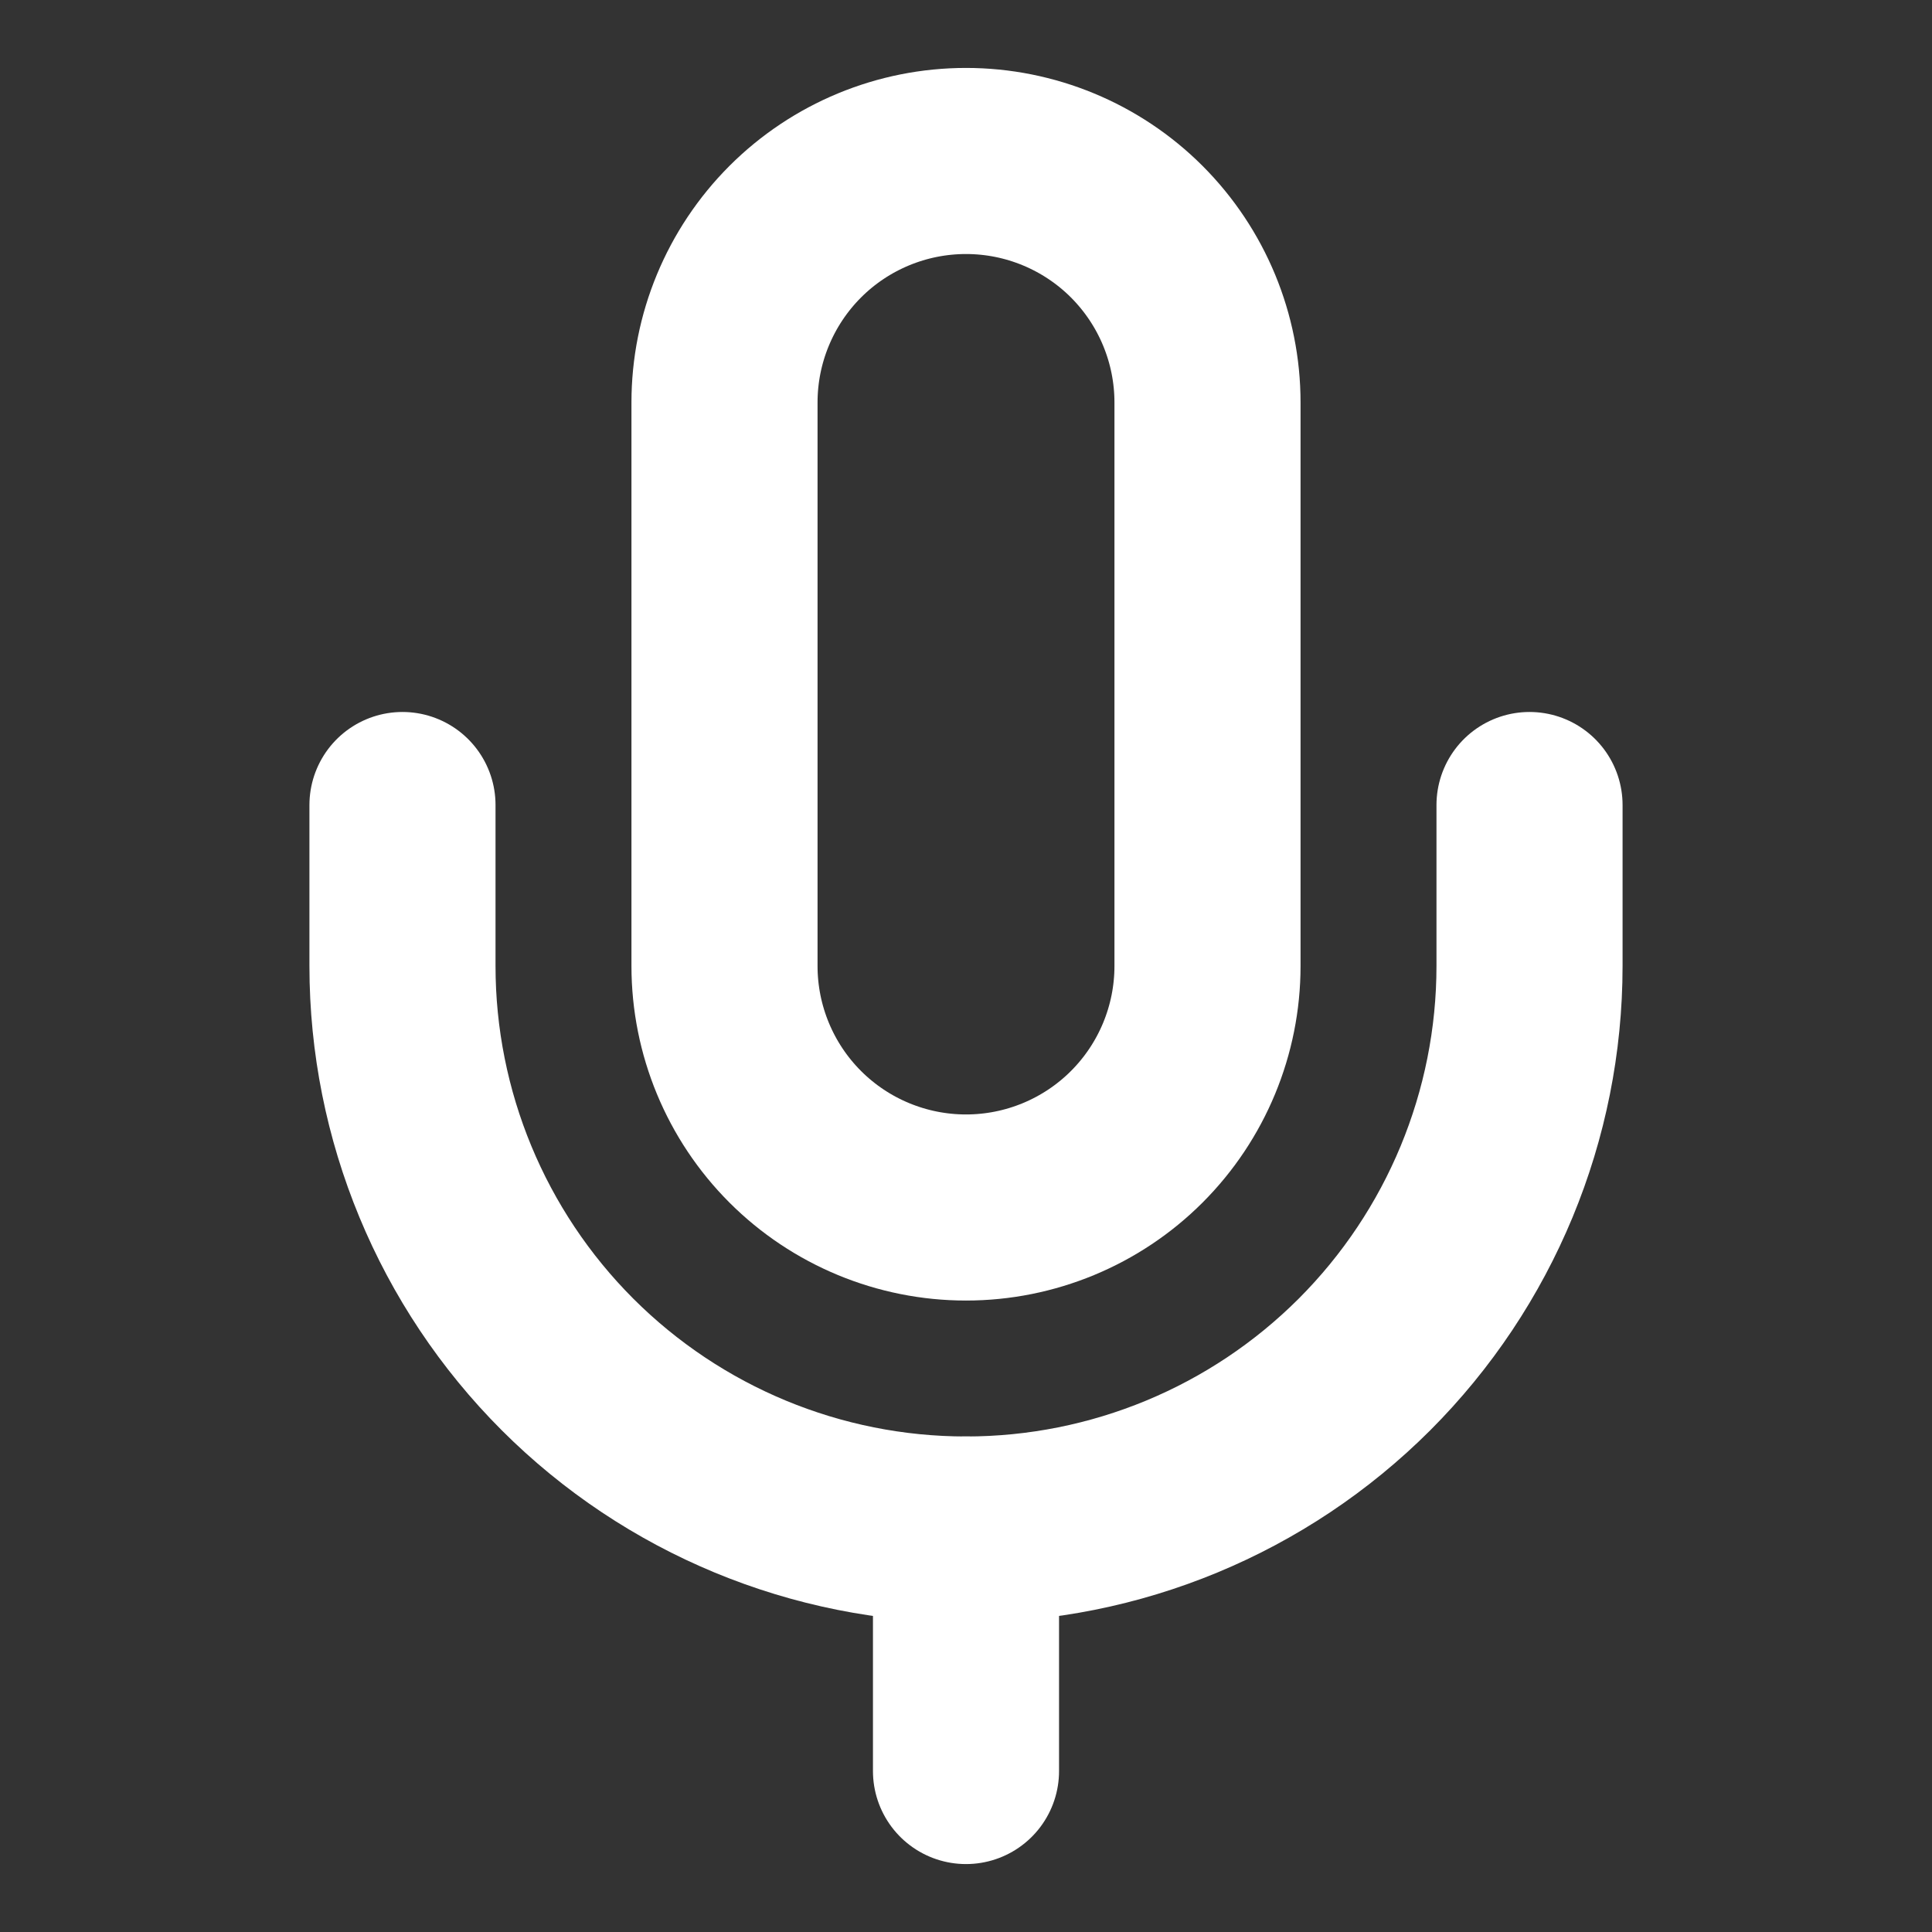
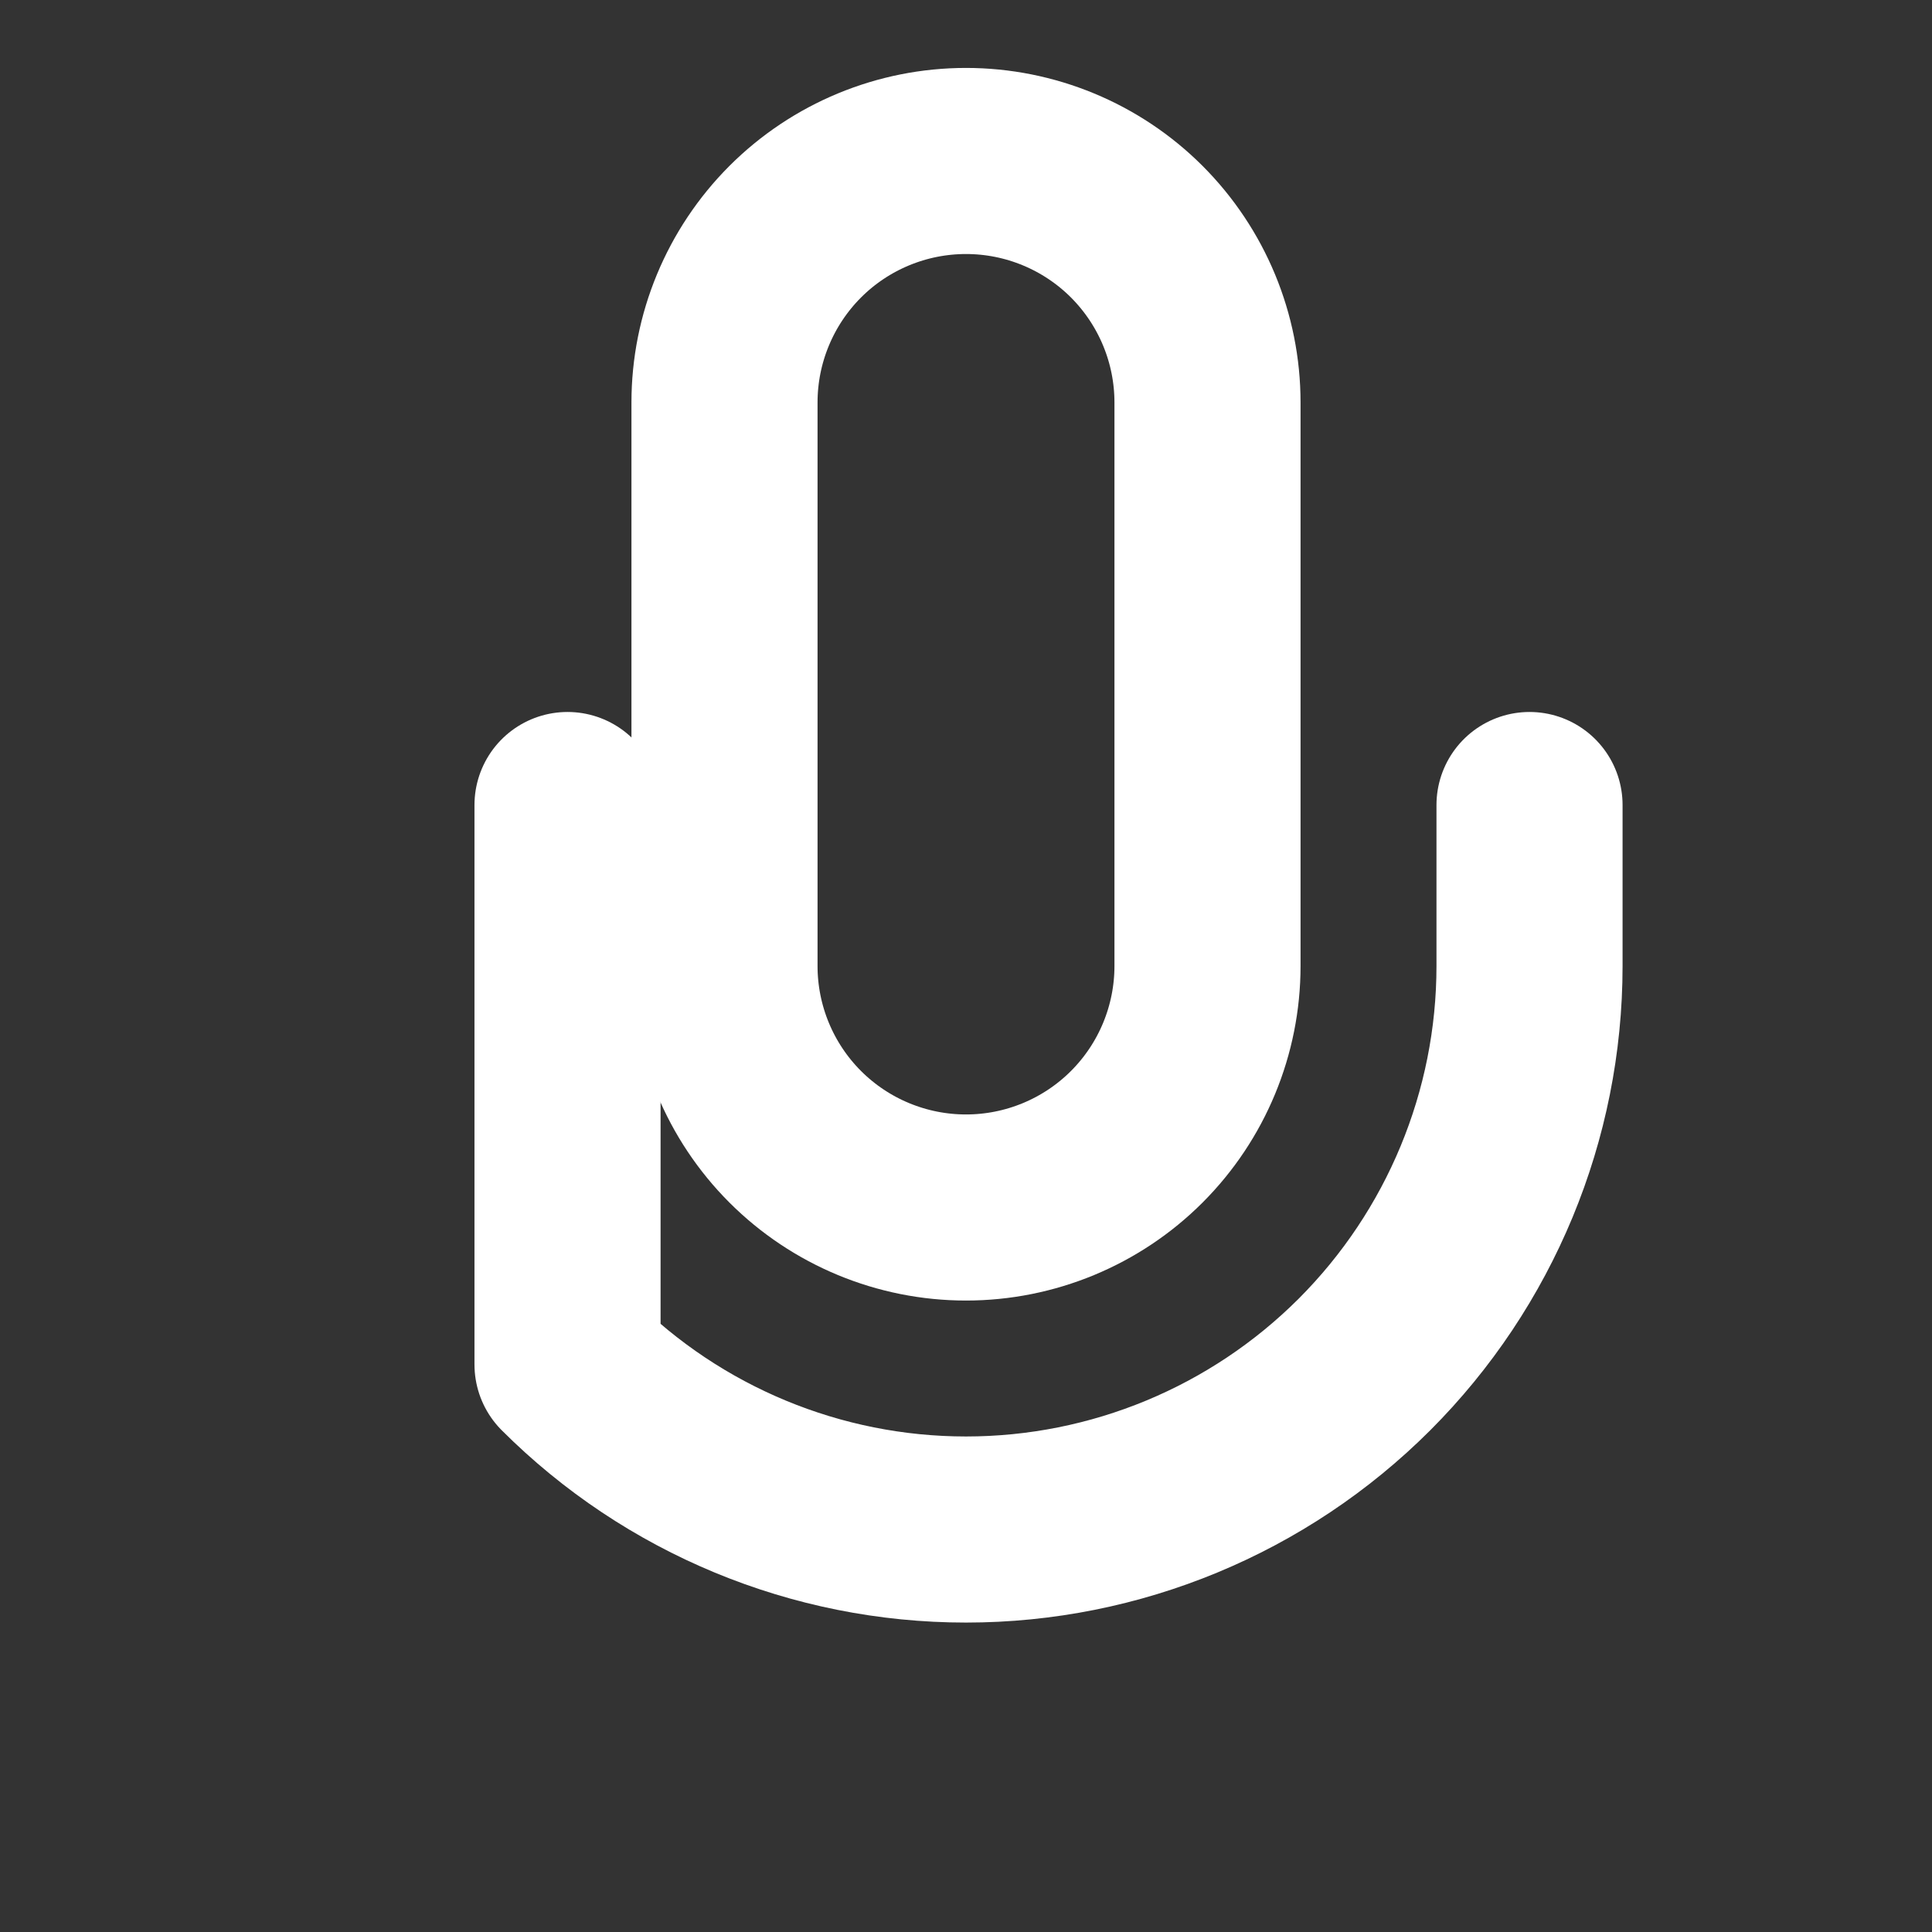
<svg xmlns="http://www.w3.org/2000/svg" width="28" height="28" viewBox="0 0 28 28" fill="none">
  <rect x="0" y="0" width="28" height="28" fill="#333333" stroke="none" />
  <g id="Component 1">
    <path id="Vector" d="M14 2.333C13.072 2.333 12.181 2.702 11.525 3.358C10.869 4.015 10.5 4.905 10.5 5.833V14C10.5 14.928 10.869 15.819 11.525 16.475C12.181 17.131 13.072 17.5 14 17.5C14.928 17.5 15.819 17.131 16.475 16.475C17.131 15.819 17.5 14.928 17.5 14V5.833C17.5 4.905 17.131 4.015 16.475 3.358C15.819 2.702 14.928 2.333 14 2.333Z" stroke="white" stroke-width="2.697" stroke-linecap="round" stroke-linejoin="round" />
-     <path id="Vector_2" d="M22.167 11.667V14C22.167 16.166 21.306 18.243 19.775 19.775C18.243 21.306 16.166 22.167 14 22.167C11.834 22.167 9.757 21.306 8.225 19.775C6.694 18.243 5.833 16.166 5.833 14V11.667" stroke="white" stroke-width="2.697" stroke-linecap="round" stroke-linejoin="round" />
-     <path id="Vector_3" d="M14 22.167V25.667" stroke="white" stroke-width="2.697" stroke-linecap="round" stroke-linejoin="round" />
+     <path id="Vector_2" d="M22.167 11.667V14C22.167 16.166 21.306 18.243 19.775 19.775C18.243 21.306 16.166 22.167 14 22.167C11.834 22.167 9.757 21.306 8.225 19.775V11.667" stroke="white" stroke-width="2.697" stroke-linecap="round" stroke-linejoin="round" />
  </g>
</svg>